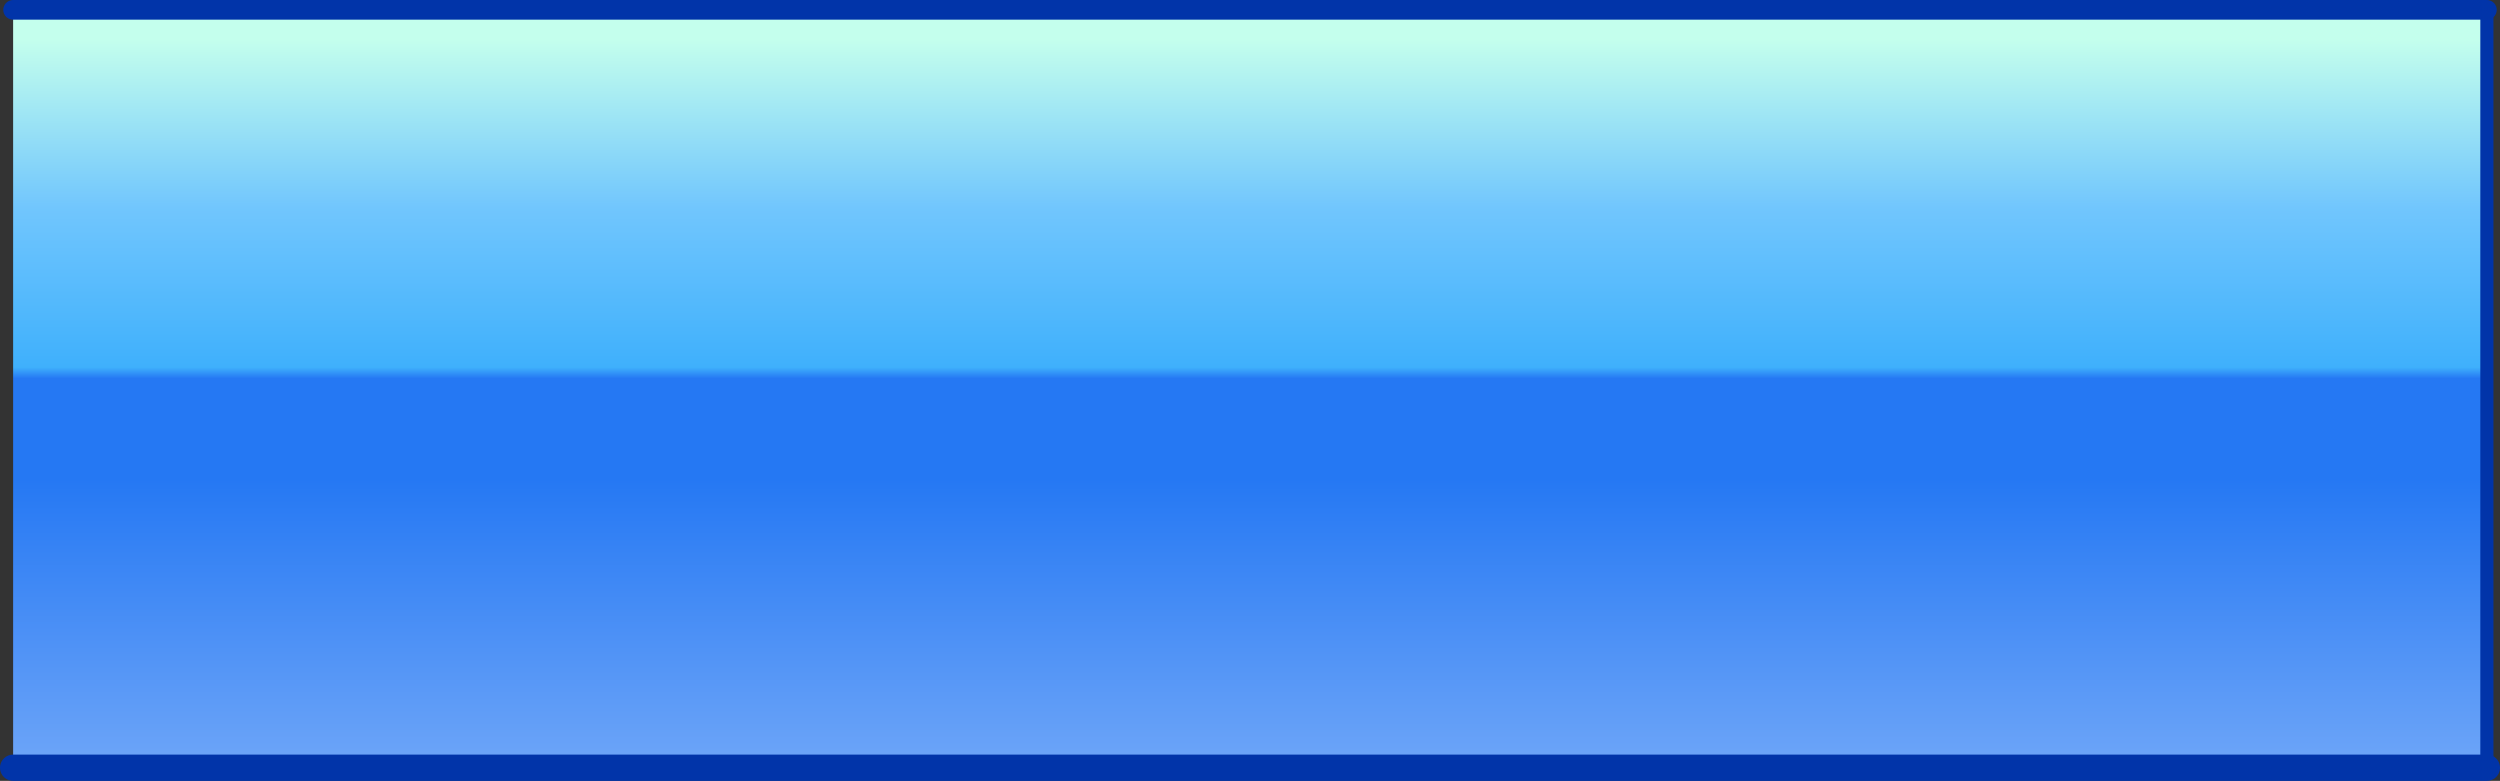
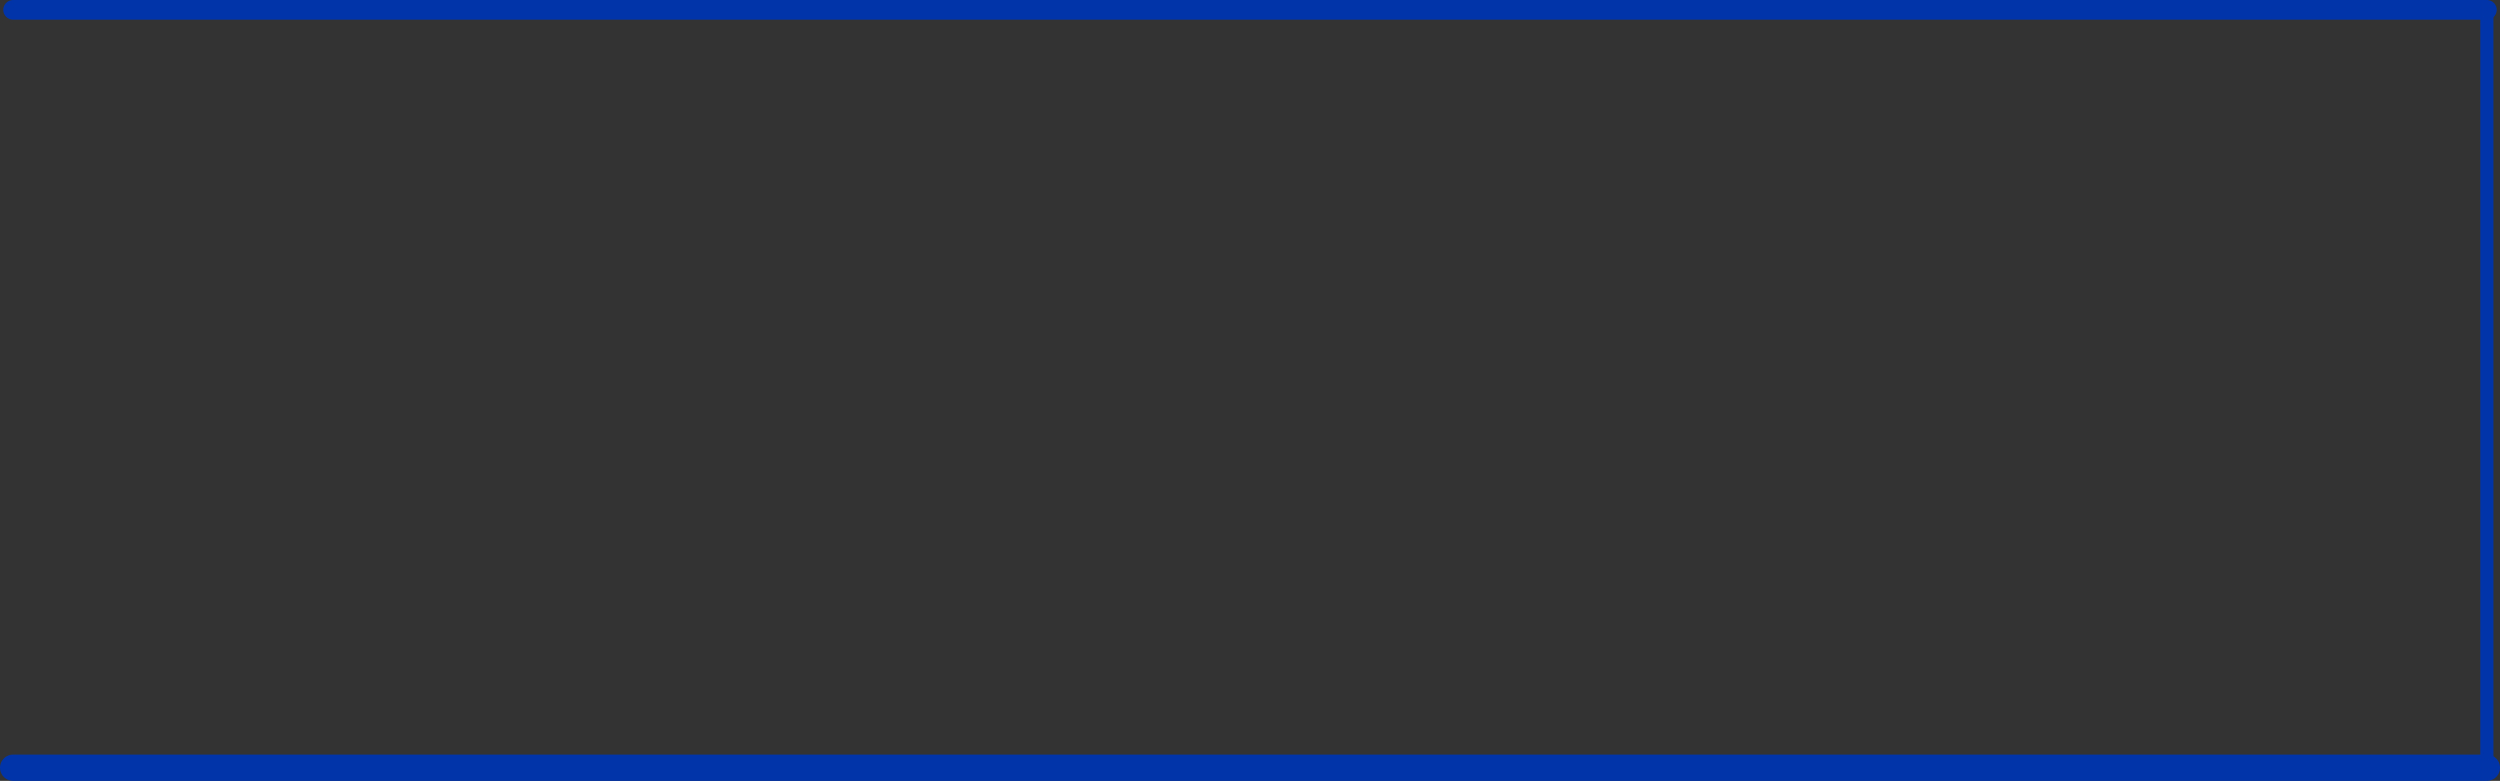
<svg xmlns="http://www.w3.org/2000/svg" height="59.5px" width="190.5px">
  <rect width="100%" height="100%" fill="#333333" stroke="none" />
  <g transform="matrix(1.0, 0.0, 0.0, 1.0, 6.55, 10.15)">
-     <path d="M-5.55 48.35 L-5.55 -9.4 182.95 -9.4 182.95 48.35 -5.55 48.35" fill="url(#gradient0)" fill-rule="evenodd" stroke="none" />
    <path d="M182.95 48.35 L-5.55 48.35" fill="none" stroke="#0134a9" stroke-linecap="round" stroke-linejoin="round" stroke-width="2.0" />
    <path d="M182.95 -9.4 L182.95 48.35" fill="none" stroke="#0134a9" stroke-linecap="round" stroke-linejoin="round" stroke-width="1.0" />
    <path d="M-5.55 -9.4 L182.95 -9.4" fill="none" stroke="#0134a9" stroke-linecap="round" stroke-linejoin="round" stroke-width="1.5" />
  </g>
  <defs>
    <linearGradient gradientTransform="matrix(0.0, 0.035, -0.115, 0.0, 88.7, 19.5)" gradientUnits="userSpaceOnUse" id="gradient0" spreadMethod="pad" x1="-819.2" x2="819.2">
      <stop offset="0.035" stop-color="#c4ffed" />
      <stop offset="0.259" stop-color="#71c6fd" />
      <stop offset="0.471" stop-color="#3fb0fc" />
      <stop offset="0.486" stop-color="#2578f3" />
      <stop offset="0.62" stop-color="#2578f3" />
      <stop offset="1.0" stop-color="#6da5f8" />
    </linearGradient>
  </defs>
</svg>